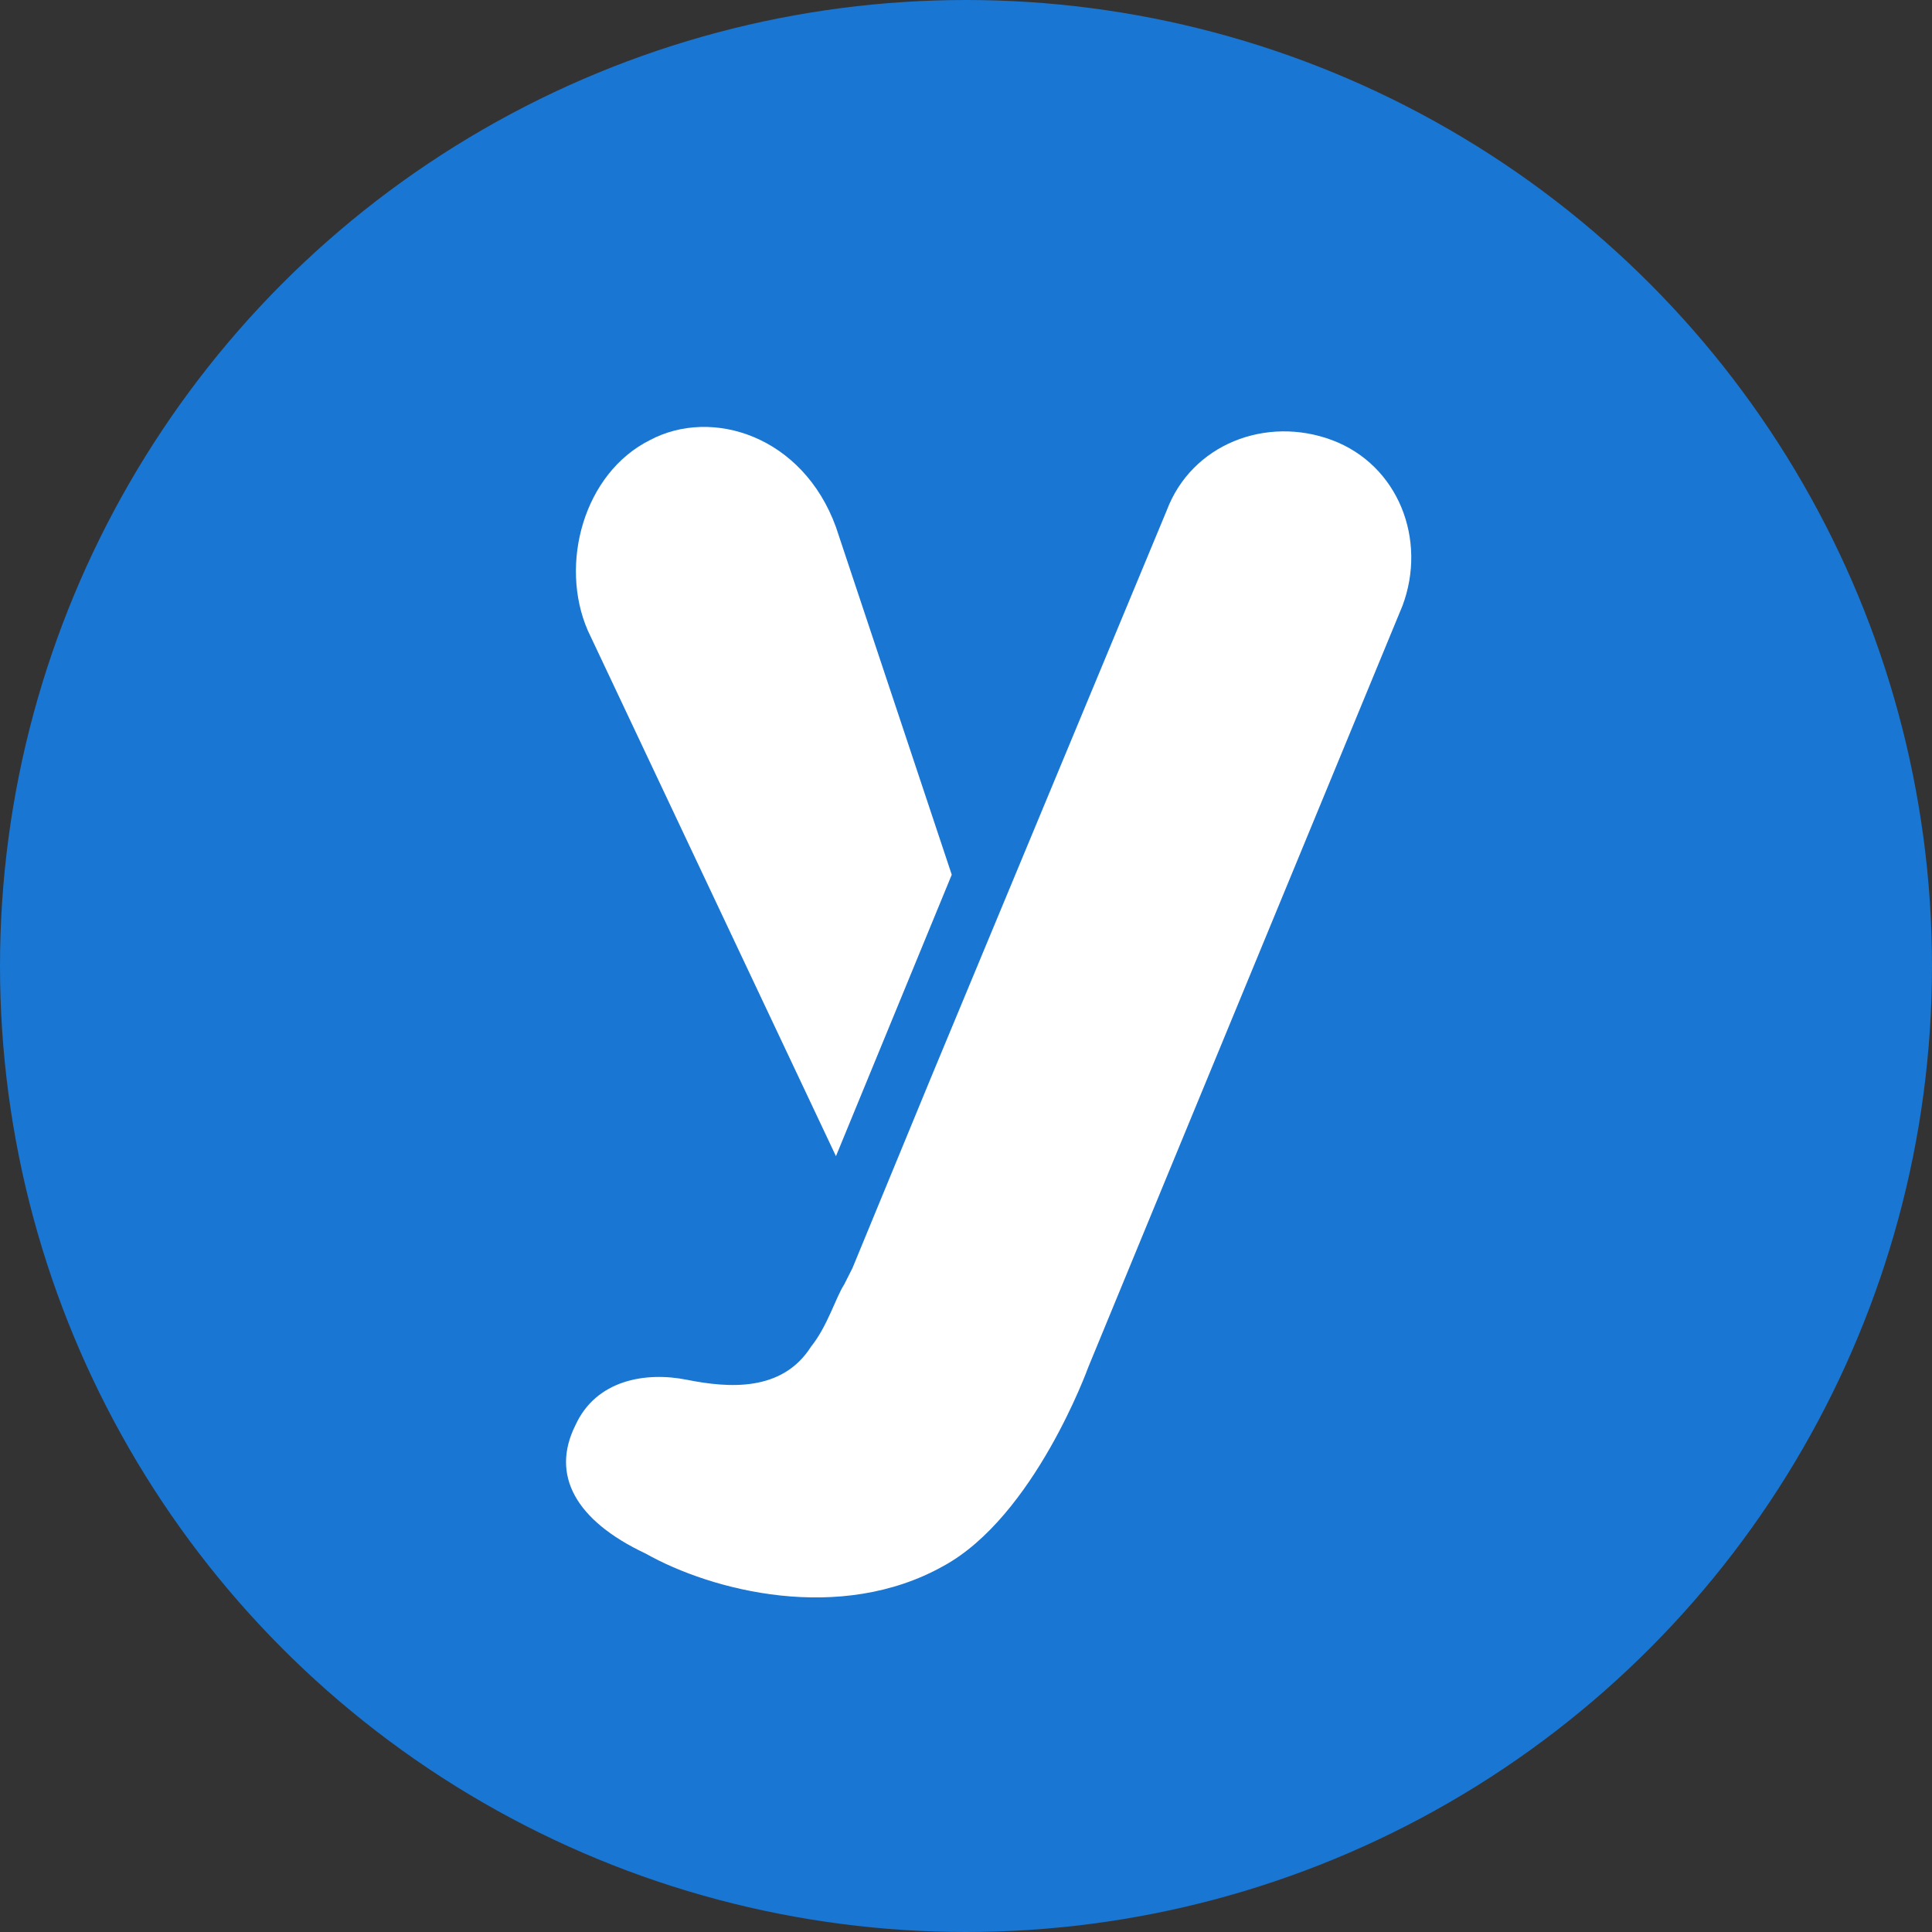
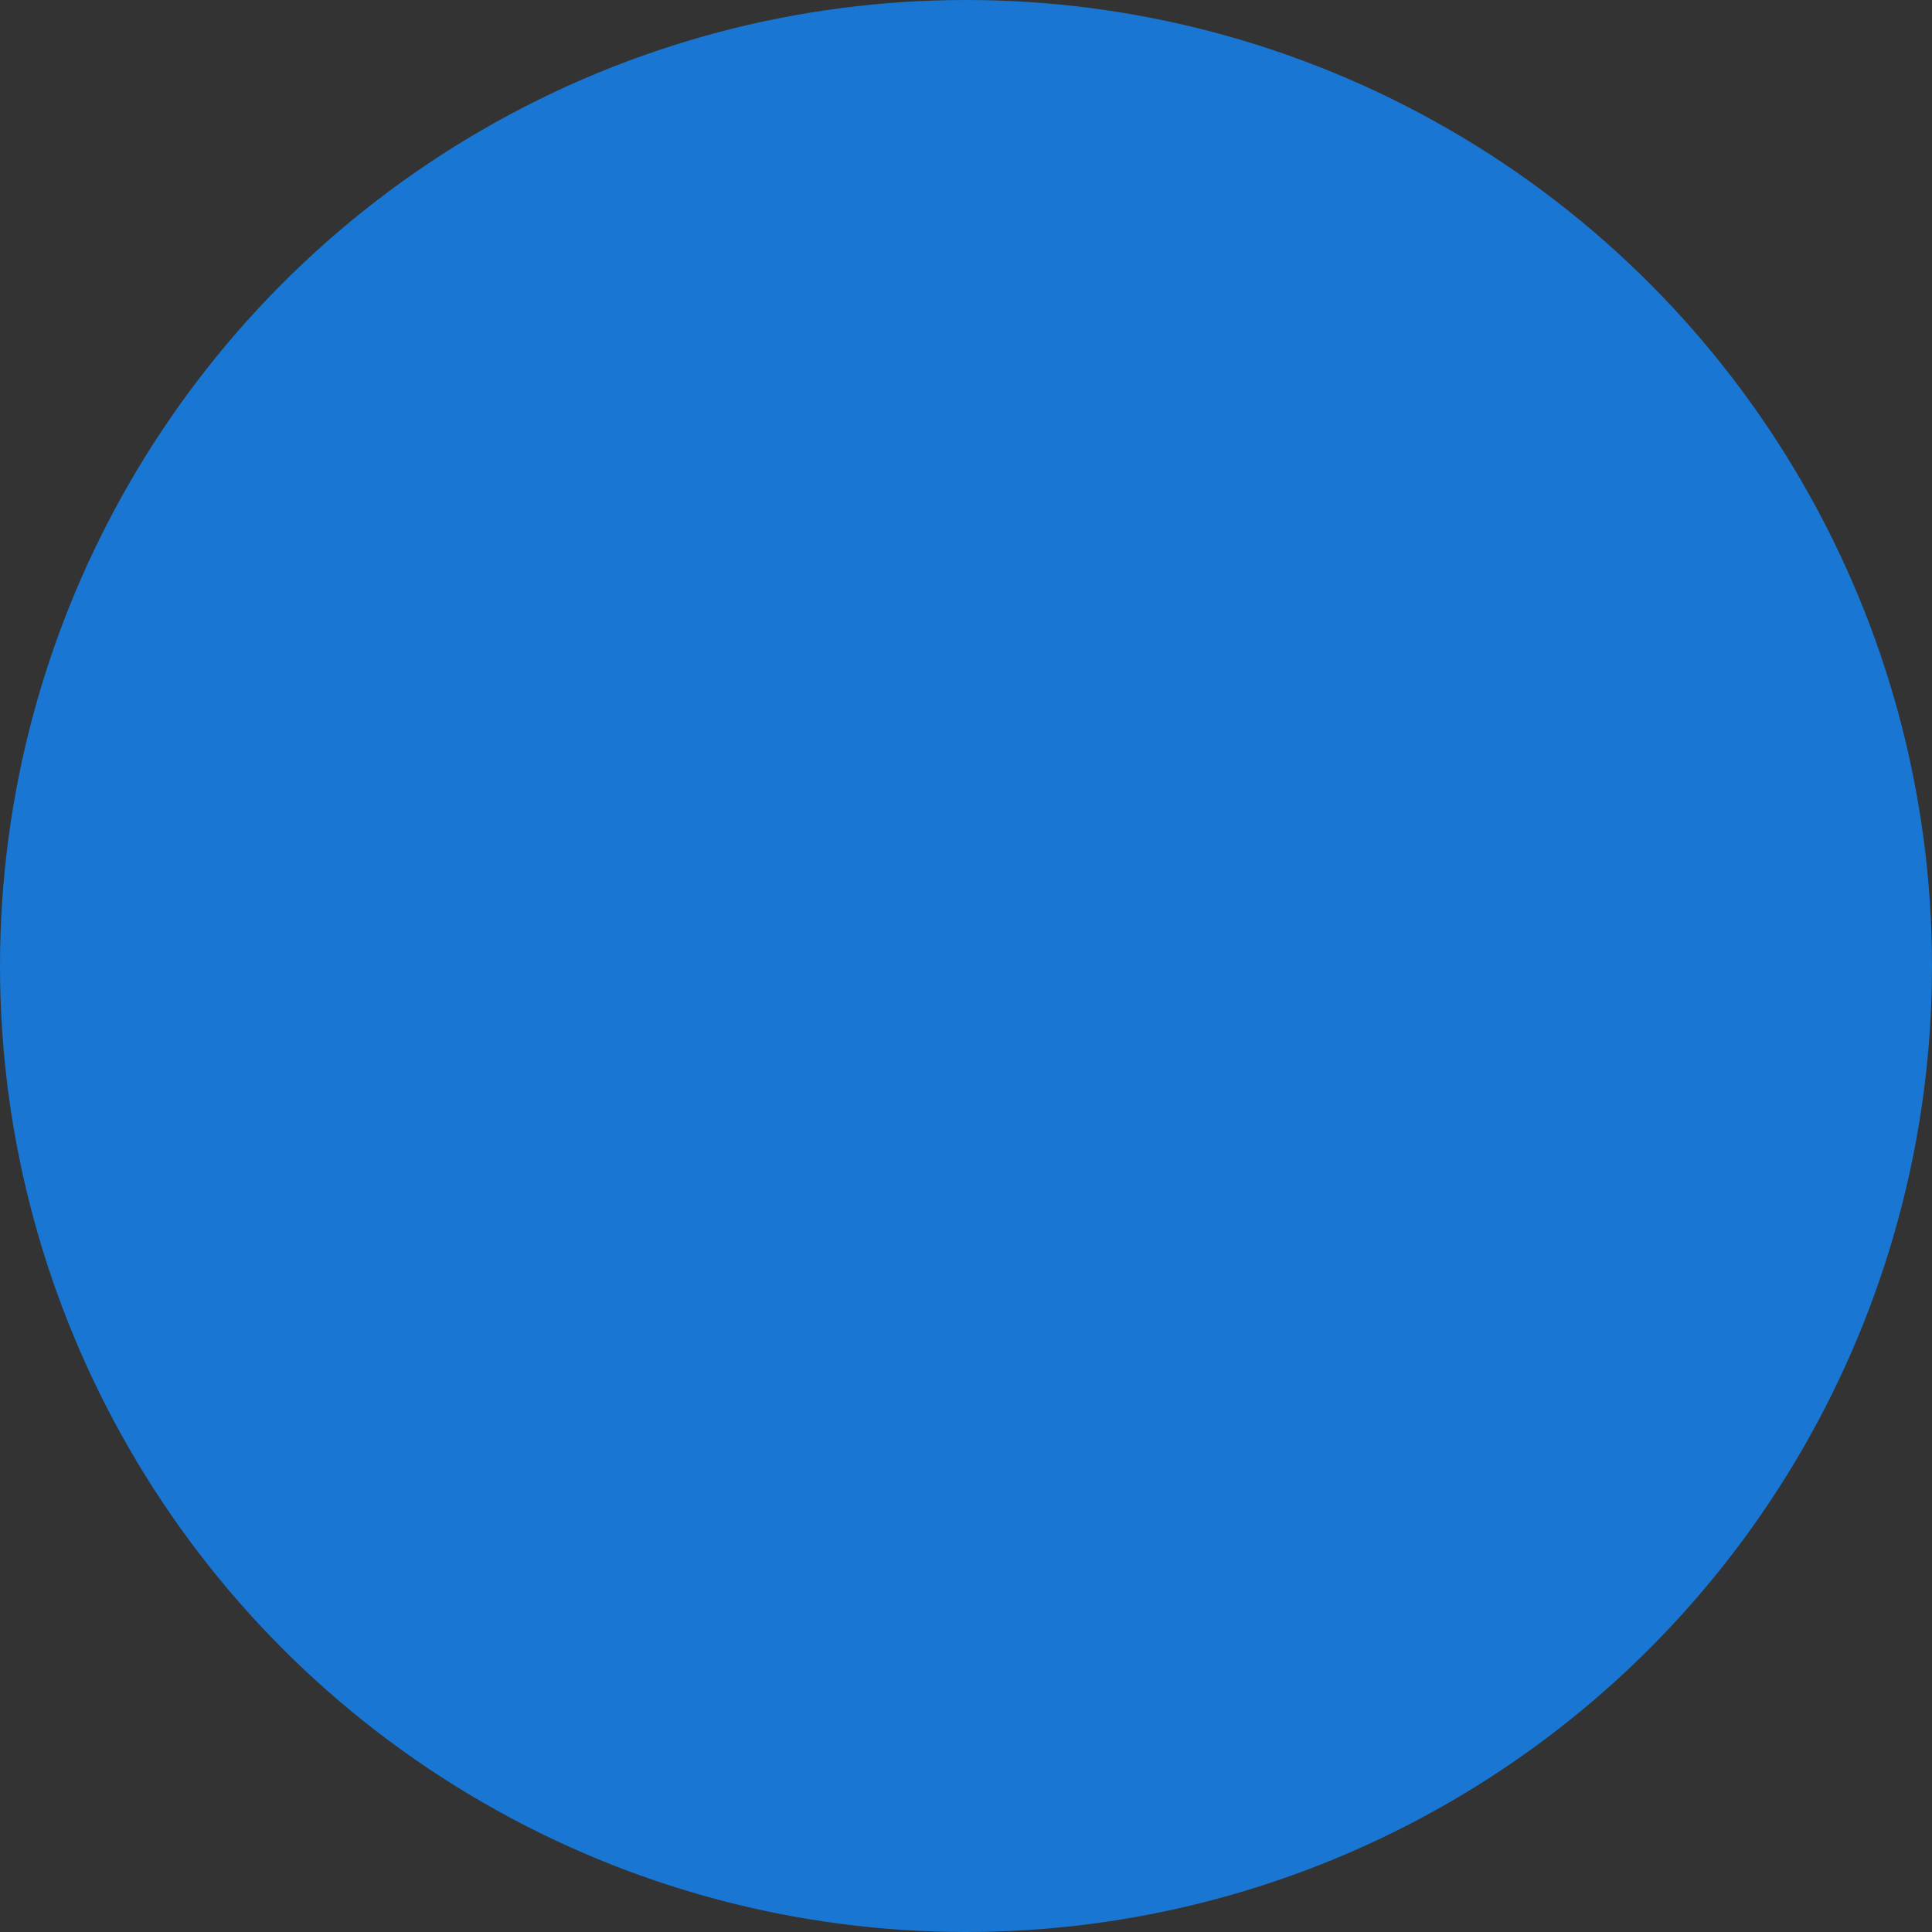
<svg xmlns="http://www.w3.org/2000/svg" width="16" height="16" viewBox="0 0 16 16" fill="none">
  <rect x="0" y="0" width="16" height="16" fill="#333333" stroke="none" />
  <circle cx="8" cy="8" r="8" fill="#1976D2" />
-   <path d="M4.765 11.804C4.936 11.427 5.347 11.358 5.69 11.427C6.032 11.495 6.477 11.53 6.717 11.152C6.854 10.981 6.923 10.741 6.991 10.638L7.06 10.501L7.71 8.924L9.662 4.228C9.868 3.68 10.484 3.44 11.032 3.645C11.58 3.851 11.82 4.468 11.615 5.016L9.662 9.747L9.012 11.324C9.012 11.324 8.567 12.558 7.813 12.969C6.957 13.449 5.895 13.175 5.347 12.866C4.765 12.592 4.56 12.215 4.765 11.804Z" fill="white" />
-   <path d="M6.923 9.575L4.868 5.222C4.629 4.673 4.834 3.919 5.382 3.645C5.896 3.371 6.649 3.611 6.923 4.365L7.882 7.244L6.923 9.575Z" fill="white" />
</svg>